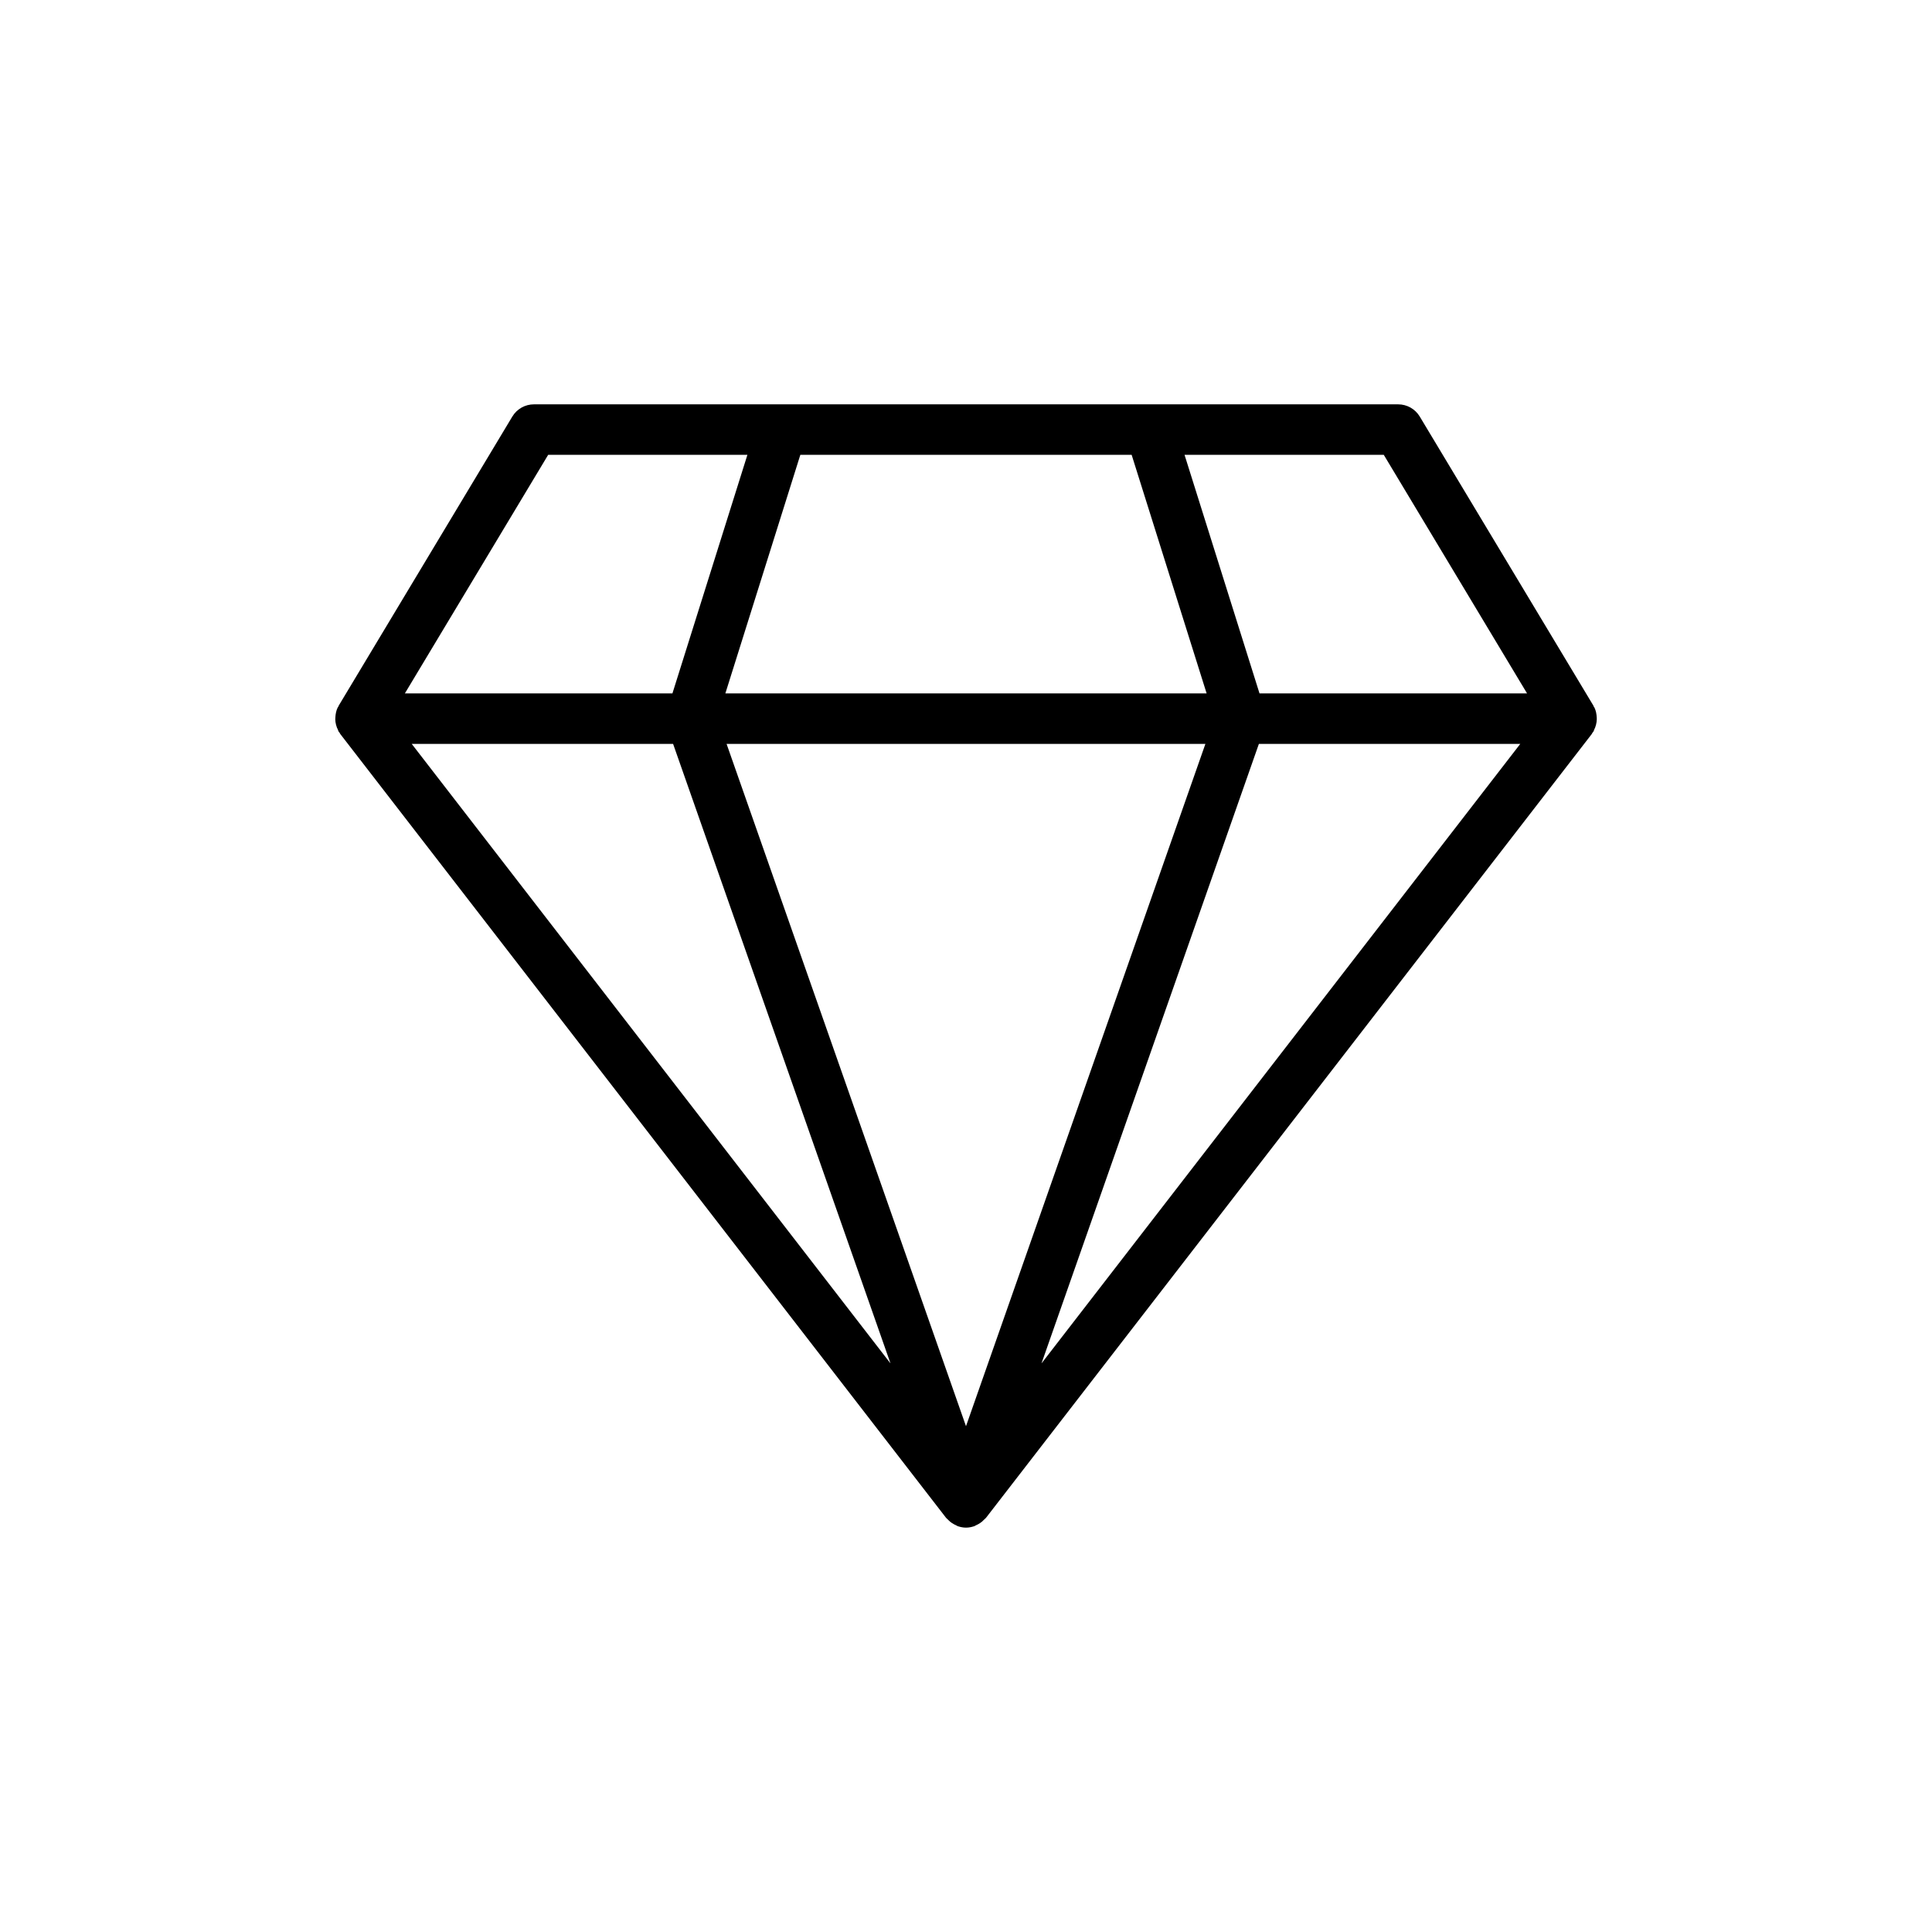
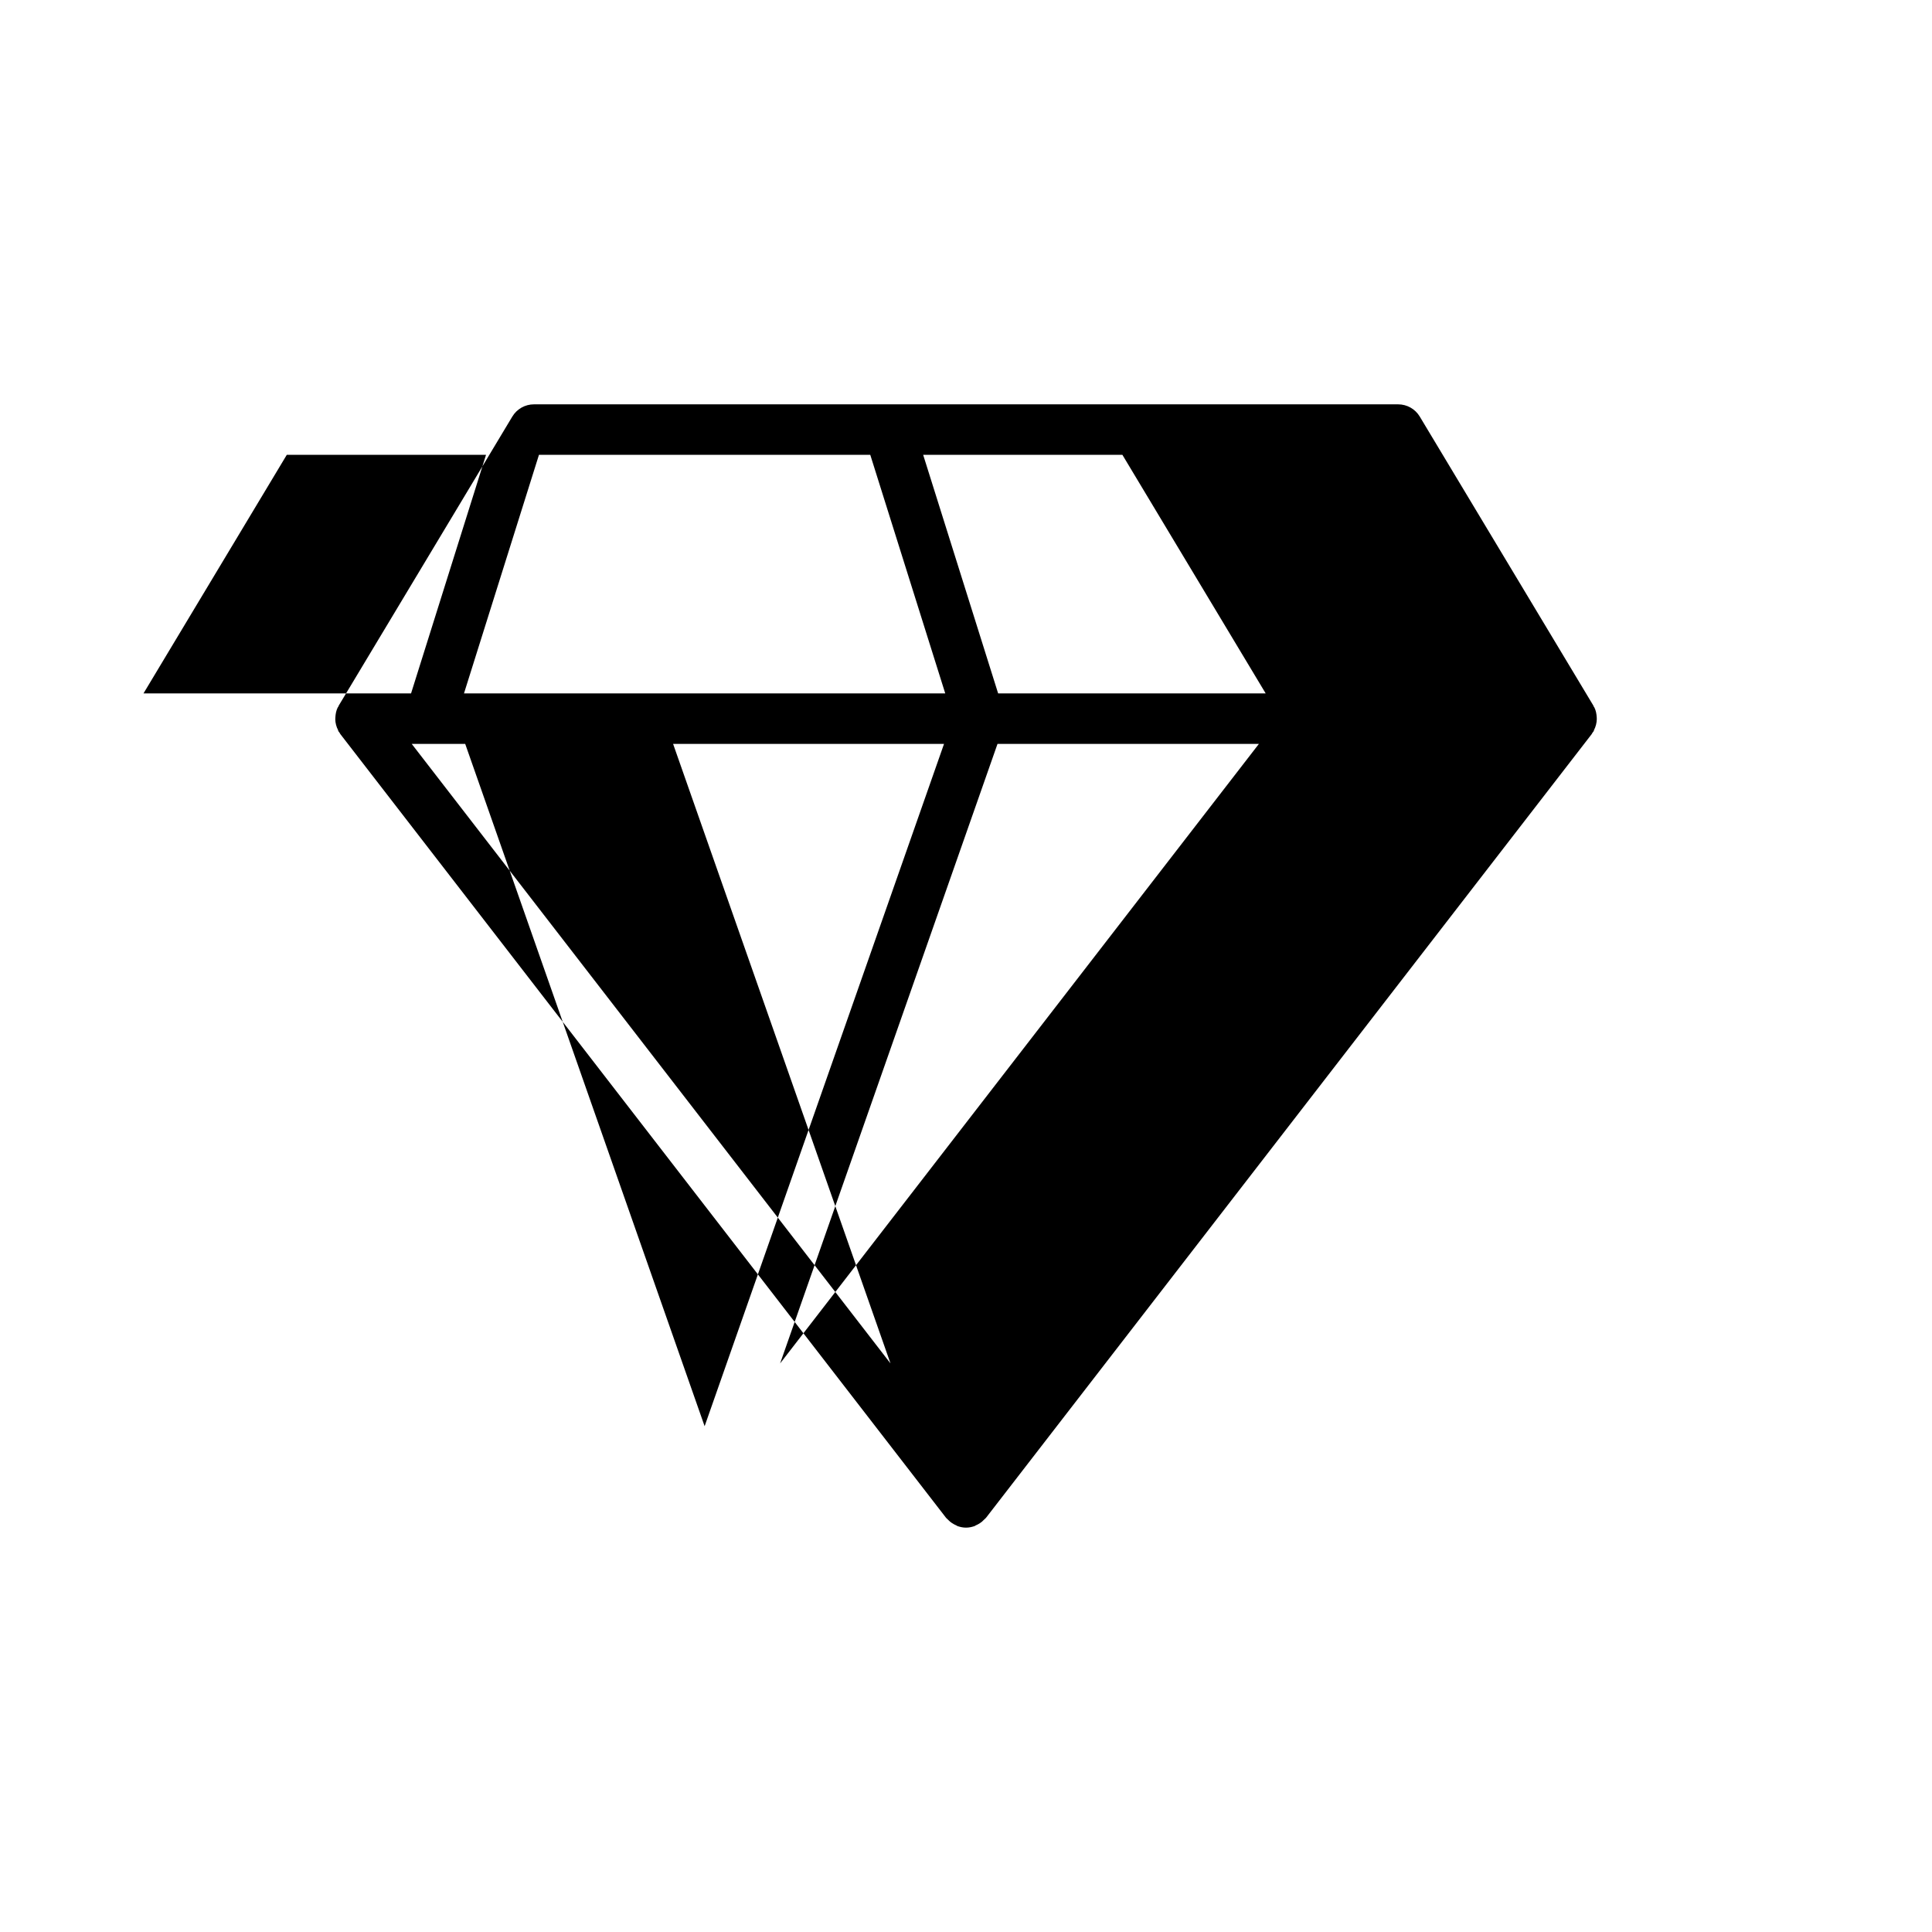
<svg xmlns="http://www.w3.org/2000/svg" fill="#000000" width="800px" height="800px" version="1.1" viewBox="144 144 512 512">
-   <path d="m232.85 334.58c0.02 1.016 0.273 2.004 0.75 2.922 0.039 0.078 0.02 0.172 0.062 0.246 0.086 0.152 0.215 0.266 0.312 0.41 0.082 0.125 0.125 0.266 0.219 0.383l160.5 207.67c0.008 0.008 0.012 0.016 0.02 0.023l0.008 0.008c0.148 0.191 0.348 0.32 0.516 0.492 0.184 0.191 0.359 0.371 0.57 0.543 0.312 0.258 0.645 0.469 0.996 0.664 0.191 0.109 0.375 0.199 0.582 0.285 0.043 0.02 0.086 0.047 0.129 0.062 0.105 0.043 0.176 0.129 0.281 0.168 0.031 0.012 0.059 0.004 0.09 0.016 0.676 0.23 1.387 0.367 2.121 0.367 0.73 0 1.445-0.137 2.125-0.367 0.031-0.008 0.059-0.004 0.09-0.016 0.109-0.039 0.18-0.125 0.281-0.168 0.043-0.02 0.086-0.043 0.129-0.062 0.203-0.086 0.387-0.18 0.582-0.285 0.352-0.195 0.684-0.406 0.996-0.664 0.207-0.172 0.383-0.352 0.57-0.543 0.164-0.172 0.367-0.301 0.516-0.492l0.004-0.004 0.004-0.004c0.008-0.008 0.012-0.016 0.02-0.023l160.5-207.67c0.09-0.117 0.137-0.262 0.219-0.383 0.098-0.145 0.223-0.258 0.312-0.41 0.043-0.078 0.023-0.168 0.062-0.246 0.477-0.918 0.73-1.902 0.75-2.922 0.004-0.164-0.008-0.309-0.016-0.469-0.047-0.891-0.207-1.777-0.613-2.606-0.059-0.117-0.152-0.207-0.219-0.324-0.031-0.055-0.016-0.117-0.047-0.172l-46.016-76.609c-1.207-2.016-3.383-3.246-5.734-3.246h-229.02c-2.352 0-4.527 1.23-5.734 3.246l-46.008 76.609c-0.031 0.051-0.02 0.117-0.047 0.172-0.066 0.113-0.16 0.203-0.219 0.324-0.406 0.828-0.566 1.715-0.613 2.606-0.008 0.16-0.02 0.305-0.02 0.469zm89.527 6.559 57.613 164.18-126.88-164.18zm121.52-76.609 19.871 63.234h-127.54l19.871-63.234zm19.547 76.609-63.445 180.82-63.449-180.82zm-43.438 164.18 57.613-164.18h69.27zm128.68-177.56h-70.902l-19.871-63.234h52.797zm-259.41-63.234h52.797l-19.871 63.234h-70.906z" />
+   <path d="m232.85 334.58c0.02 1.016 0.273 2.004 0.75 2.922 0.039 0.078 0.02 0.172 0.062 0.246 0.086 0.152 0.215 0.266 0.312 0.41 0.082 0.125 0.125 0.266 0.219 0.383l160.5 207.67c0.008 0.008 0.012 0.016 0.02 0.023l0.008 0.008c0.148 0.191 0.348 0.32 0.516 0.492 0.184 0.191 0.359 0.371 0.57 0.543 0.312 0.258 0.645 0.469 0.996 0.664 0.191 0.109 0.375 0.199 0.582 0.285 0.043 0.02 0.086 0.047 0.129 0.062 0.105 0.043 0.176 0.129 0.281 0.168 0.031 0.012 0.059 0.004 0.09 0.016 0.676 0.23 1.387 0.367 2.121 0.367 0.73 0 1.445-0.137 2.125-0.367 0.031-0.008 0.059-0.004 0.09-0.016 0.109-0.039 0.18-0.125 0.281-0.168 0.043-0.02 0.086-0.043 0.129-0.062 0.203-0.086 0.387-0.18 0.582-0.285 0.352-0.195 0.684-0.406 0.996-0.664 0.207-0.172 0.383-0.352 0.57-0.543 0.164-0.172 0.367-0.301 0.516-0.492l0.004-0.004 0.004-0.004c0.008-0.008 0.012-0.016 0.02-0.023l160.5-207.67c0.09-0.117 0.137-0.262 0.219-0.383 0.098-0.145 0.223-0.258 0.312-0.41 0.043-0.078 0.023-0.168 0.062-0.246 0.477-0.918 0.73-1.902 0.75-2.922 0.004-0.164-0.008-0.309-0.016-0.469-0.047-0.891-0.207-1.777-0.613-2.606-0.059-0.117-0.152-0.207-0.219-0.324-0.031-0.055-0.016-0.117-0.047-0.172l-46.016-76.609c-1.207-2.016-3.383-3.246-5.734-3.246h-229.02c-2.352 0-4.527 1.23-5.734 3.246l-46.008 76.609c-0.031 0.051-0.02 0.117-0.047 0.172-0.066 0.113-0.16 0.203-0.219 0.324-0.406 0.828-0.566 1.715-0.613 2.606-0.008 0.16-0.02 0.305-0.02 0.469zm89.527 6.559 57.613 164.18-126.88-164.18m121.52-76.609 19.871 63.234h-127.54l19.871-63.234zm19.547 76.609-63.445 180.82-63.449-180.82zm-43.438 164.18 57.613-164.18h69.27zm128.68-177.56h-70.902l-19.871-63.234h52.797zm-259.41-63.234h52.797l-19.871 63.234h-70.906z" />
</svg>